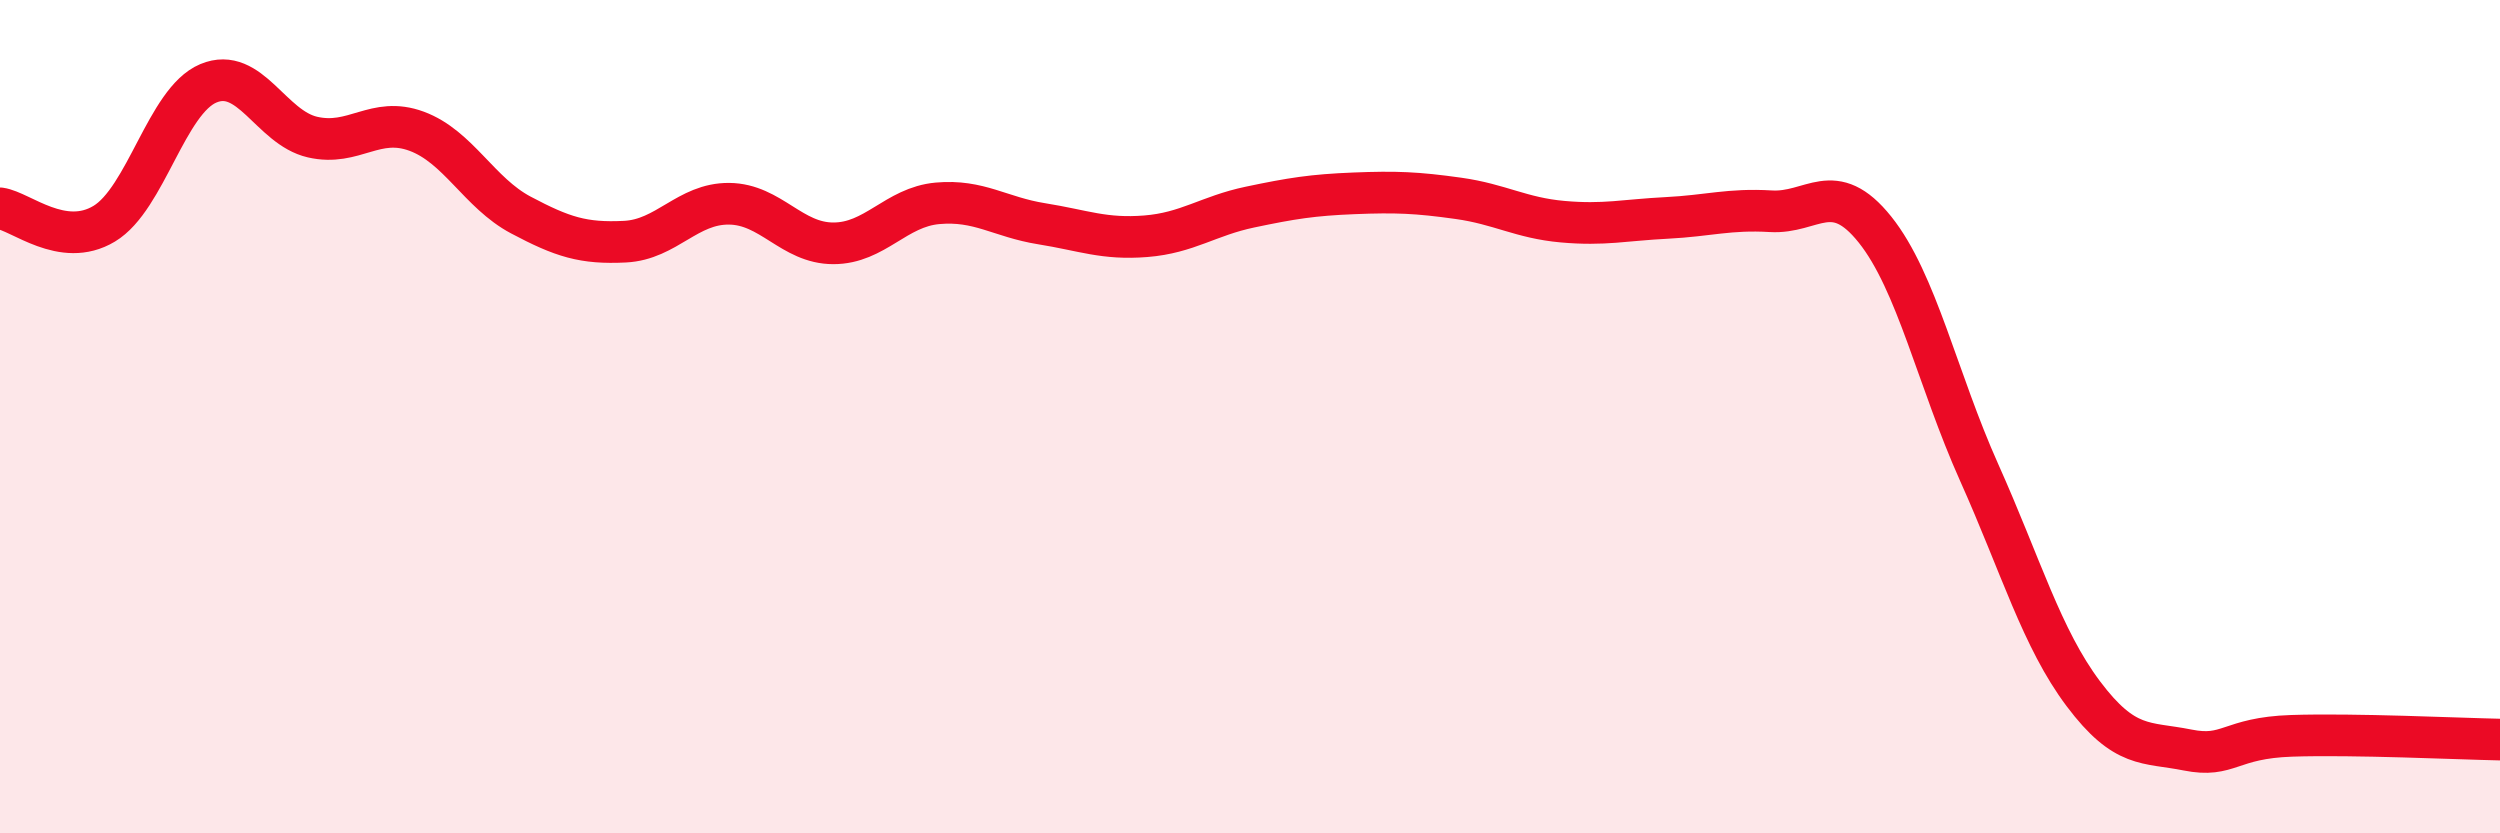
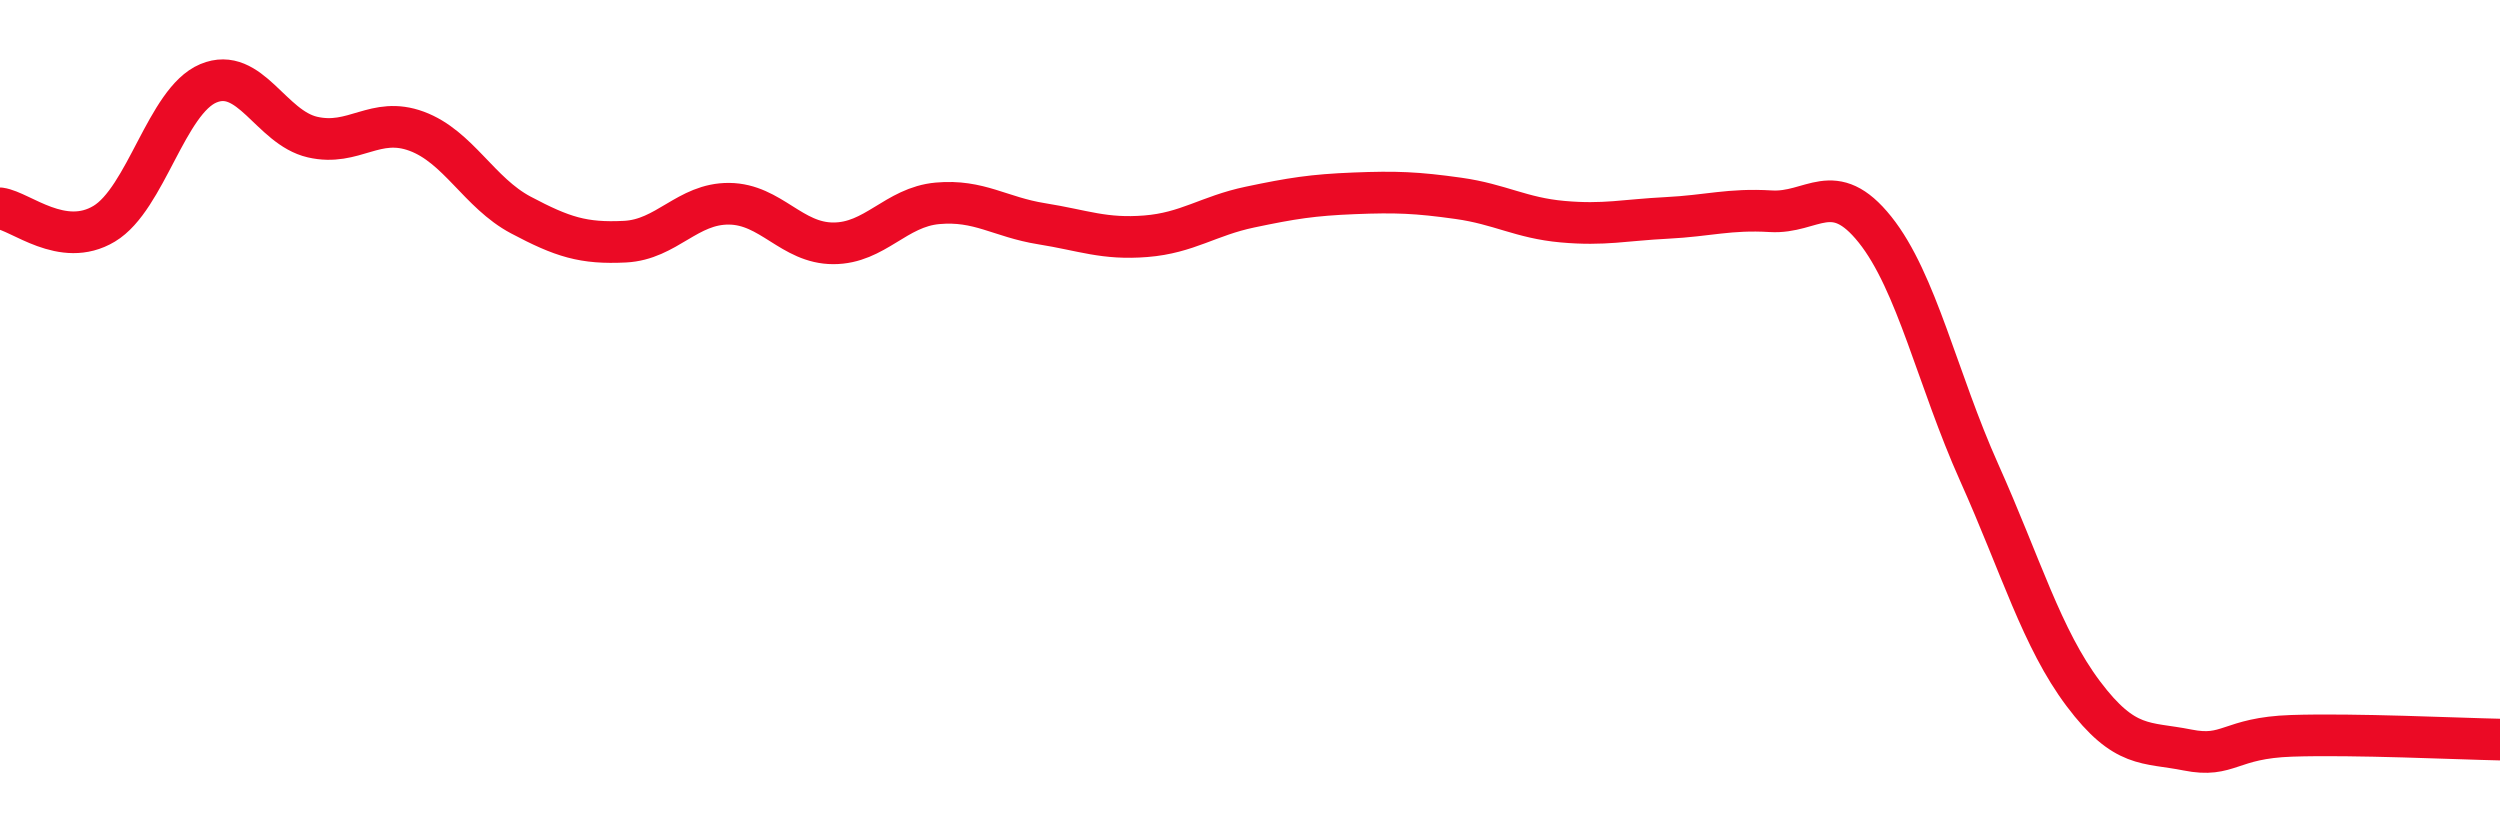
<svg xmlns="http://www.w3.org/2000/svg" width="60" height="20" viewBox="0 0 60 20">
-   <path d="M 0,5 C 0.5,5.07 1.5,5.97 2.5,5.37 C 3.5,4.77 4,2.42 5,2 C 6,1.58 6.5,3.06 7.5,3.29 C 8.5,3.52 9,2.78 10,3.15 C 11,3.52 11.5,4.63 12.5,5.16 C 13.5,5.69 14,5.85 15,5.8 C 16,5.75 16.5,4.88 17.5,4.89 C 18.5,4.9 19,5.84 20,5.84 C 21,5.84 21.5,4.97 22.5,4.88 C 23.5,4.79 24,5.21 25,5.37 C 26,5.53 26.5,5.75 27.5,5.67 C 28.5,5.59 29,5.18 30,4.97 C 31,4.76 31.5,4.68 32.5,4.64 C 33.5,4.6 34,4.62 35,4.76 C 36,4.9 36.5,5.23 37.5,5.32 C 38.5,5.41 39,5.28 40,5.23 C 41,5.18 41.5,5.01 42.5,5.07 C 43.5,5.13 44,4.26 45,5.51 C 46,6.76 46.5,9.11 47.5,11.34 C 48.5,13.57 49,15.32 50,16.65 C 51,17.98 51.5,17.8 52.5,18 C 53.5,18.2 53.5,17.71 55,17.66 C 56.5,17.61 59,17.73 60,17.75L60 20L0 20Z" fill="#EB0A25" opacity="0.1" stroke-linecap="round" stroke-linejoin="round" />
  <path d="M 0,5 C 0.5,5.07 1.5,5.97 2.5,5.37 C 3.5,4.77 4,2.42 5,2 C 6,1.58 6.5,3.06 7.5,3.29 C 8.5,3.52 9,2.78 10,3.15 C 11,3.52 11.5,4.63 12.5,5.16 C 13.5,5.69 14,5.85 15,5.8 C 16,5.75 16.5,4.88 17.5,4.89 C 18.5,4.9 19,5.84 20,5.84 C 21,5.84 21.5,4.97 22.5,4.88 C 23.5,4.79 24,5.21 25,5.37 C 26,5.53 26.5,5.75 27.5,5.67 C 28.5,5.59 29,5.18 30,4.97 C 31,4.76 31.5,4.68 32.5,4.64 C 33.5,4.6 34,4.62 35,4.76 C 36,4.9 36.5,5.23 37.5,5.32 C 38.5,5.41 39,5.28 40,5.23 C 41,5.18 41.5,5.01 42.5,5.07 C 43.5,5.13 44,4.26 45,5.51 C 46,6.76 46.5,9.11 47.5,11.34 C 48.5,13.57 49,15.32 50,16.65 C 51,17.98 51.5,17.8 52.5,18 C 53.5,18.2 53.5,17.71 55,17.66 C 56.5,17.61 59,17.73 60,17.75" stroke="#EB0A25" stroke-width="1" fill="none" stroke-linecap="round" stroke-linejoin="round" />
</svg>